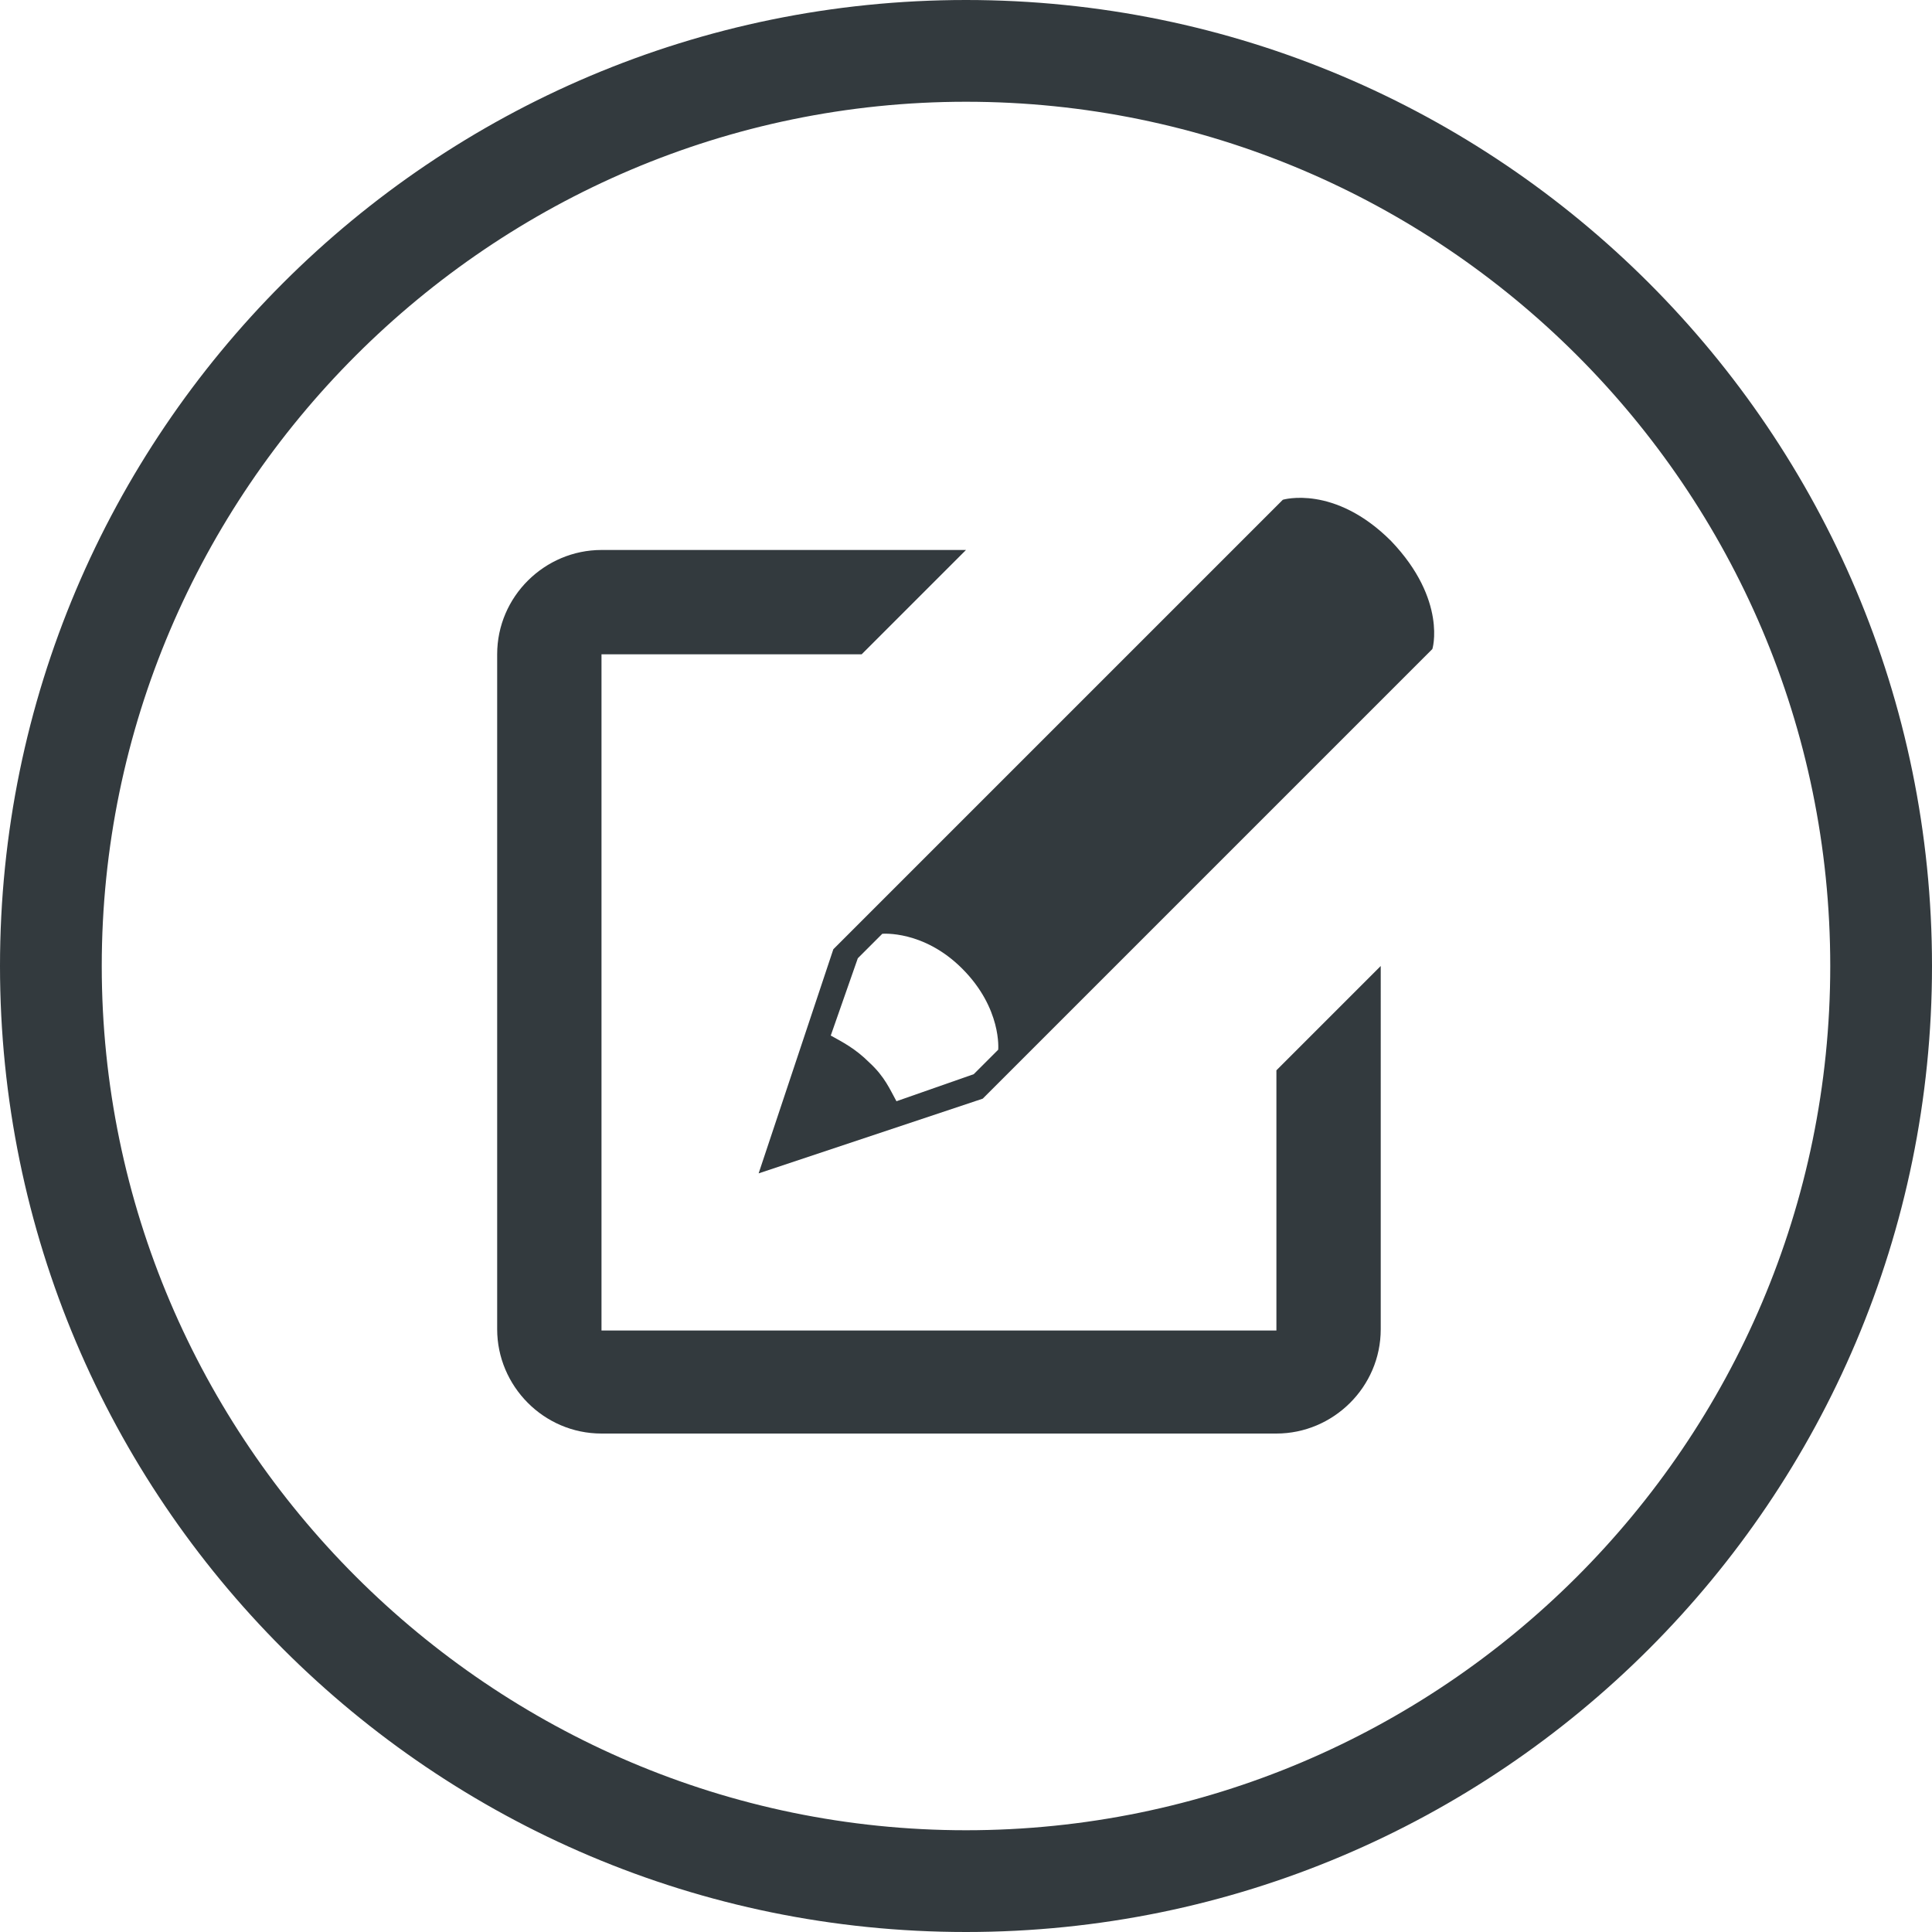
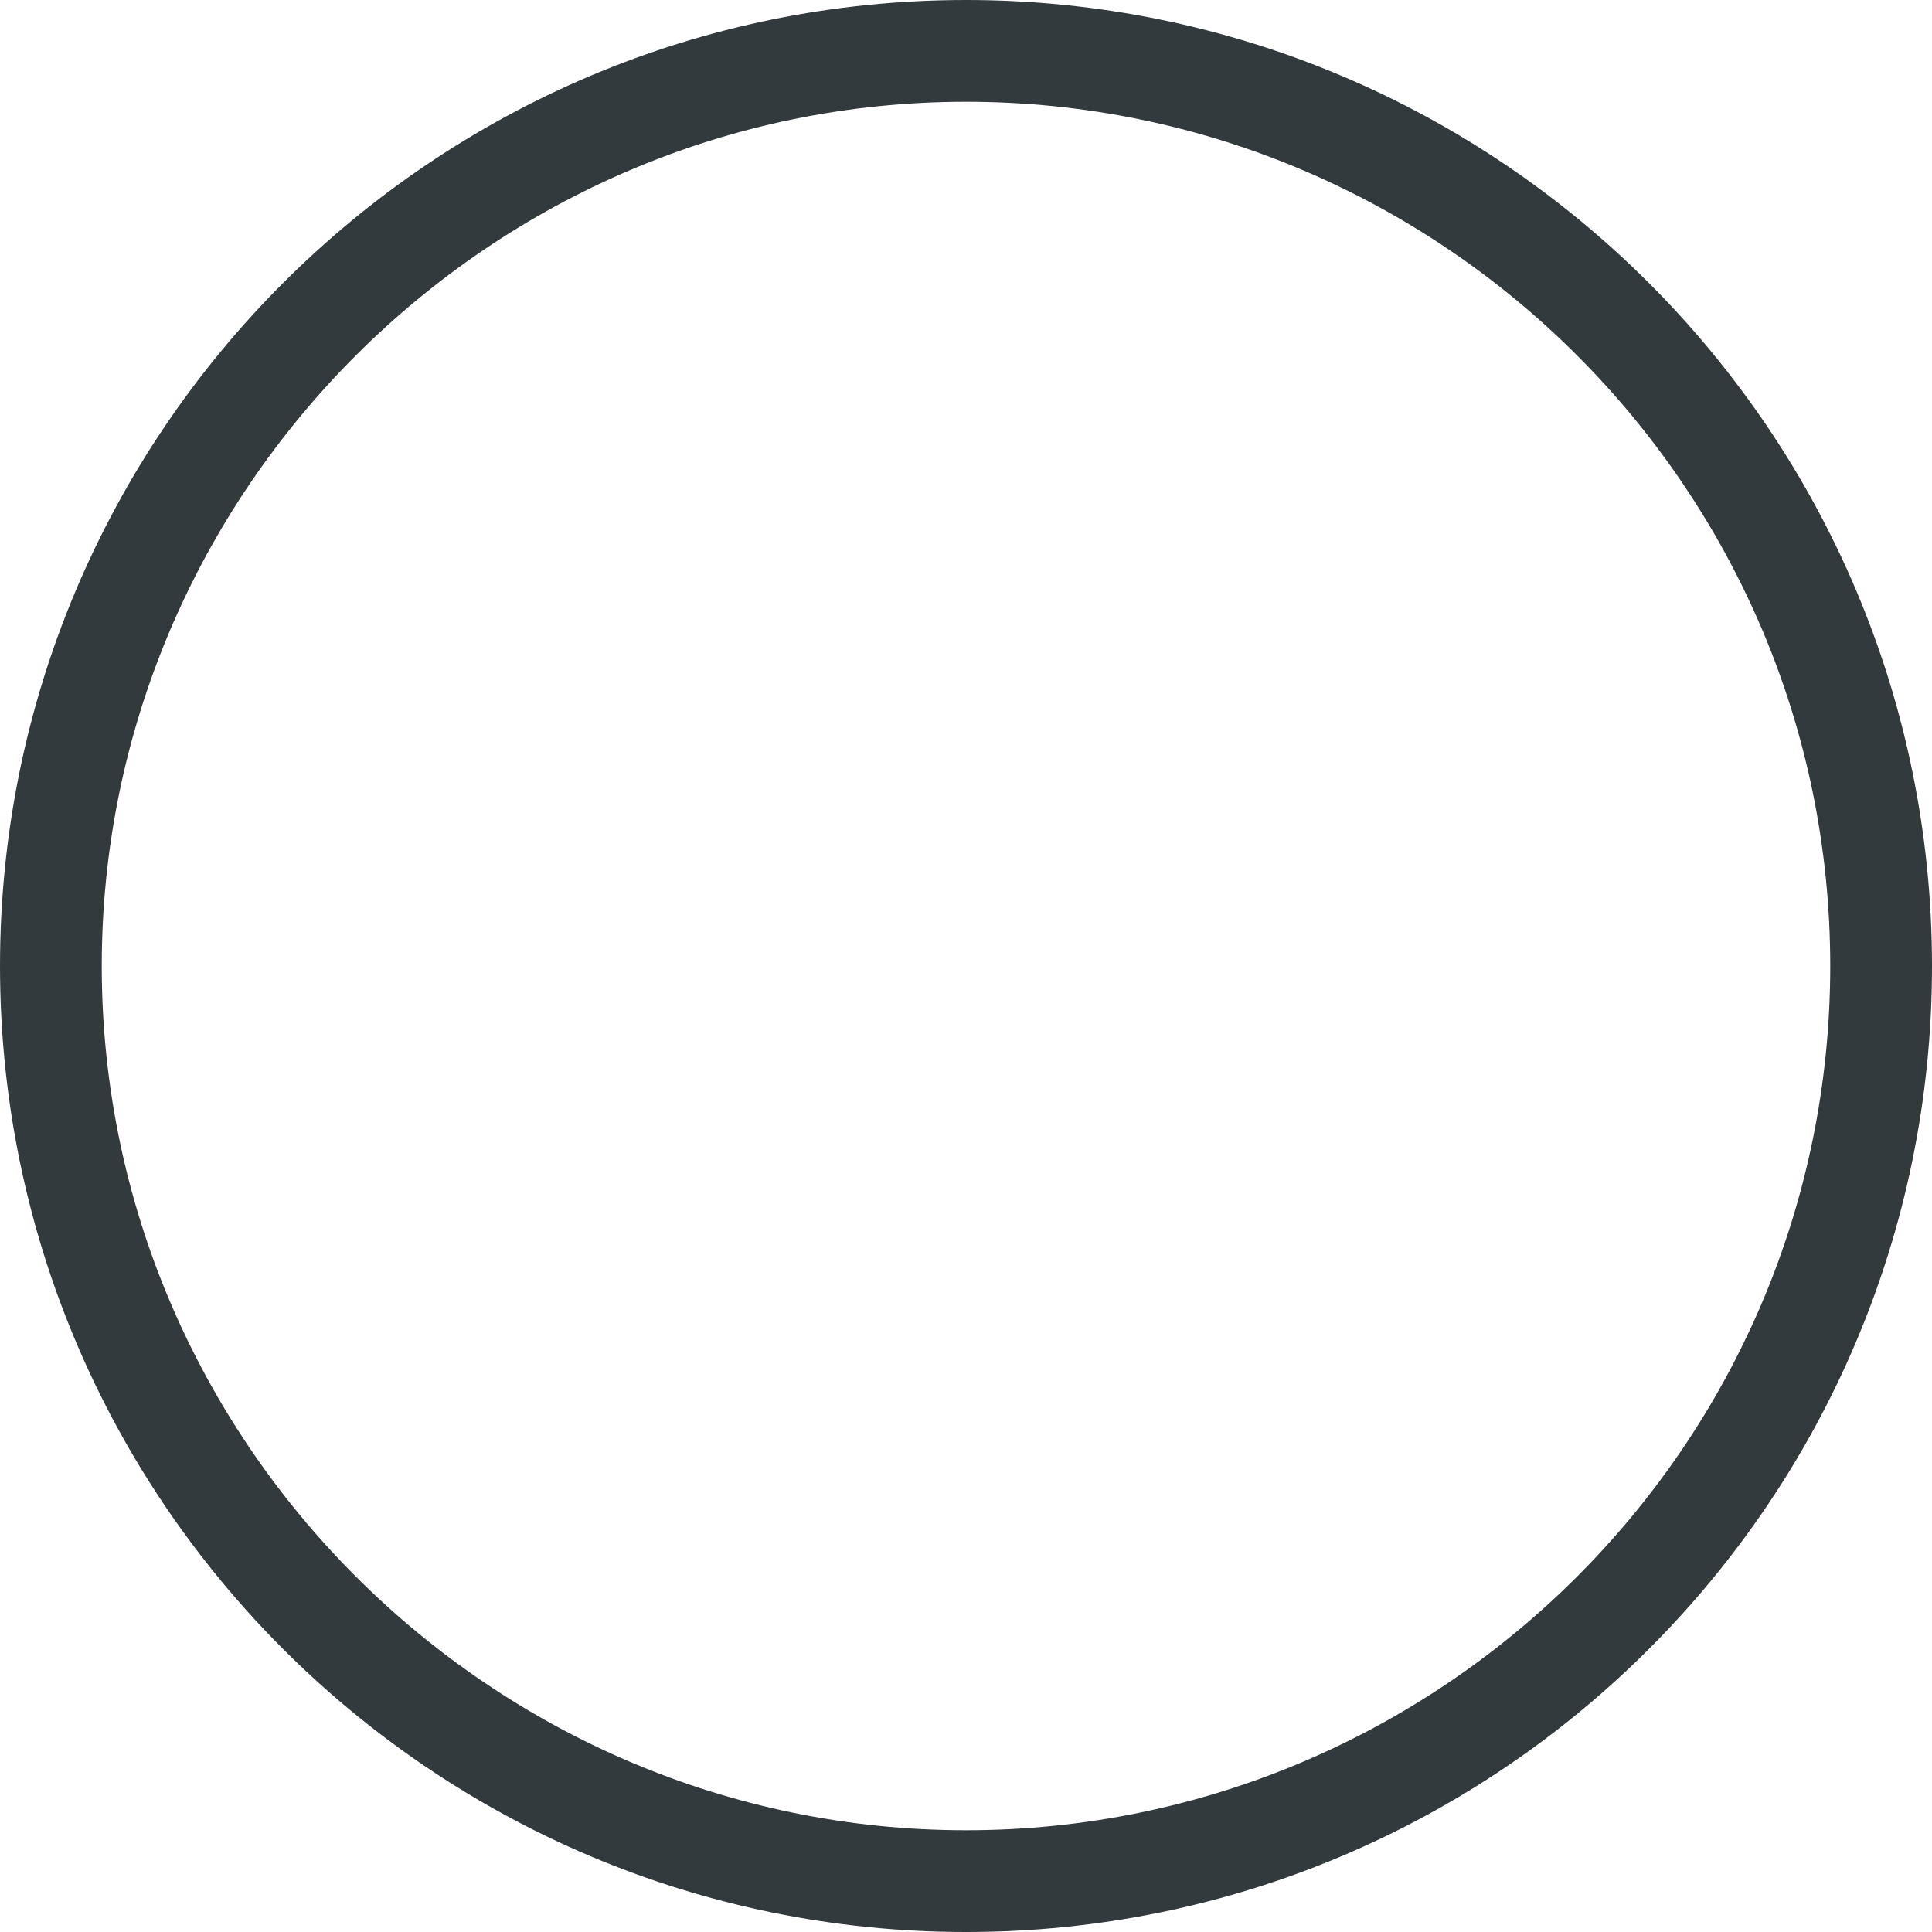
<svg xmlns="http://www.w3.org/2000/svg" version="1.1" id="Layer_1" x="0px" y="0px" viewBox="0 0 150 150" enable-background="new 0 0 150 150" xml:space="preserve">
  <g>
    <path fill="#333A3E" d="M75,150c-41.4,0-75-33.6-75-75S33.6,0,75,0s75,33.6,75,75S116.4,150,75,150z M75,7.9   C38.1,7.9,7.9,38.1,7.9,75s30.2,67.1,67.1,67.1s67.1-30,67.1-67.1S111.9,7.9,75,7.9z" />
-     <path fill="#333A3E" d="M108,42c-4.4-4.4-8.4-3.2-8.4-3.2L64.7,73.7l-5.8,17.4l17.4-5.8l34.9-34.9C111.2,50.5,112.4,46.6,108,42z    M77.5,81.5l-1.9,1.9l-6,2.1c-0.5-0.9-0.9-1.9-2.1-3c-1.1-1.1-2.1-1.6-3-2.1l2.1-6l1.9-1.9c0,0,3.2-0.3,6.2,2.7   C77.8,78.3,77.5,81.5,77.5,81.5z M99.2,103.3H46.7V50.8h20.2l8.1-8.1H46.7c-4.4,0-8.1,3.6-8.1,8.1v52.4c0,4.4,3.6,8.1,8.1,8.1h52.4   c4.4,0,8.1-3.6,8.1-8.1V75l-8.1,8.1V103.3z" />
  </g>
</svg>